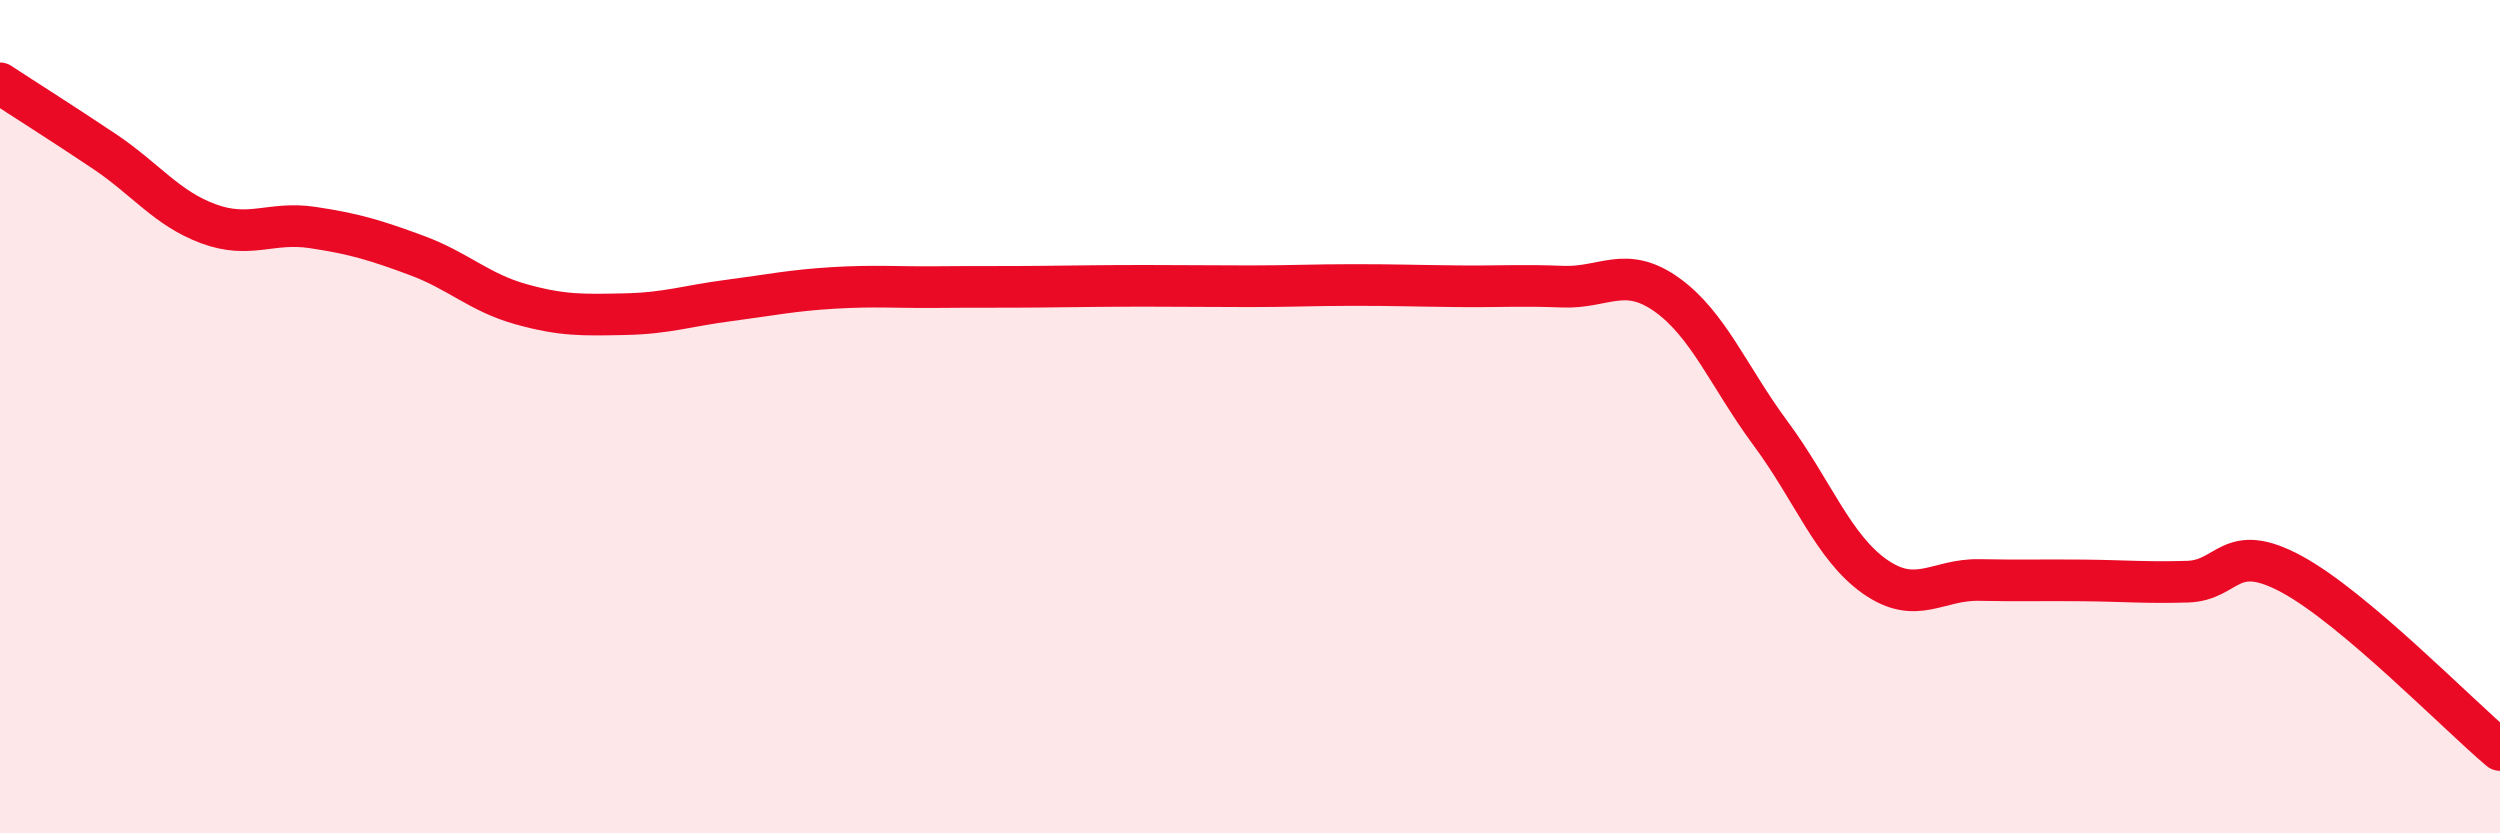
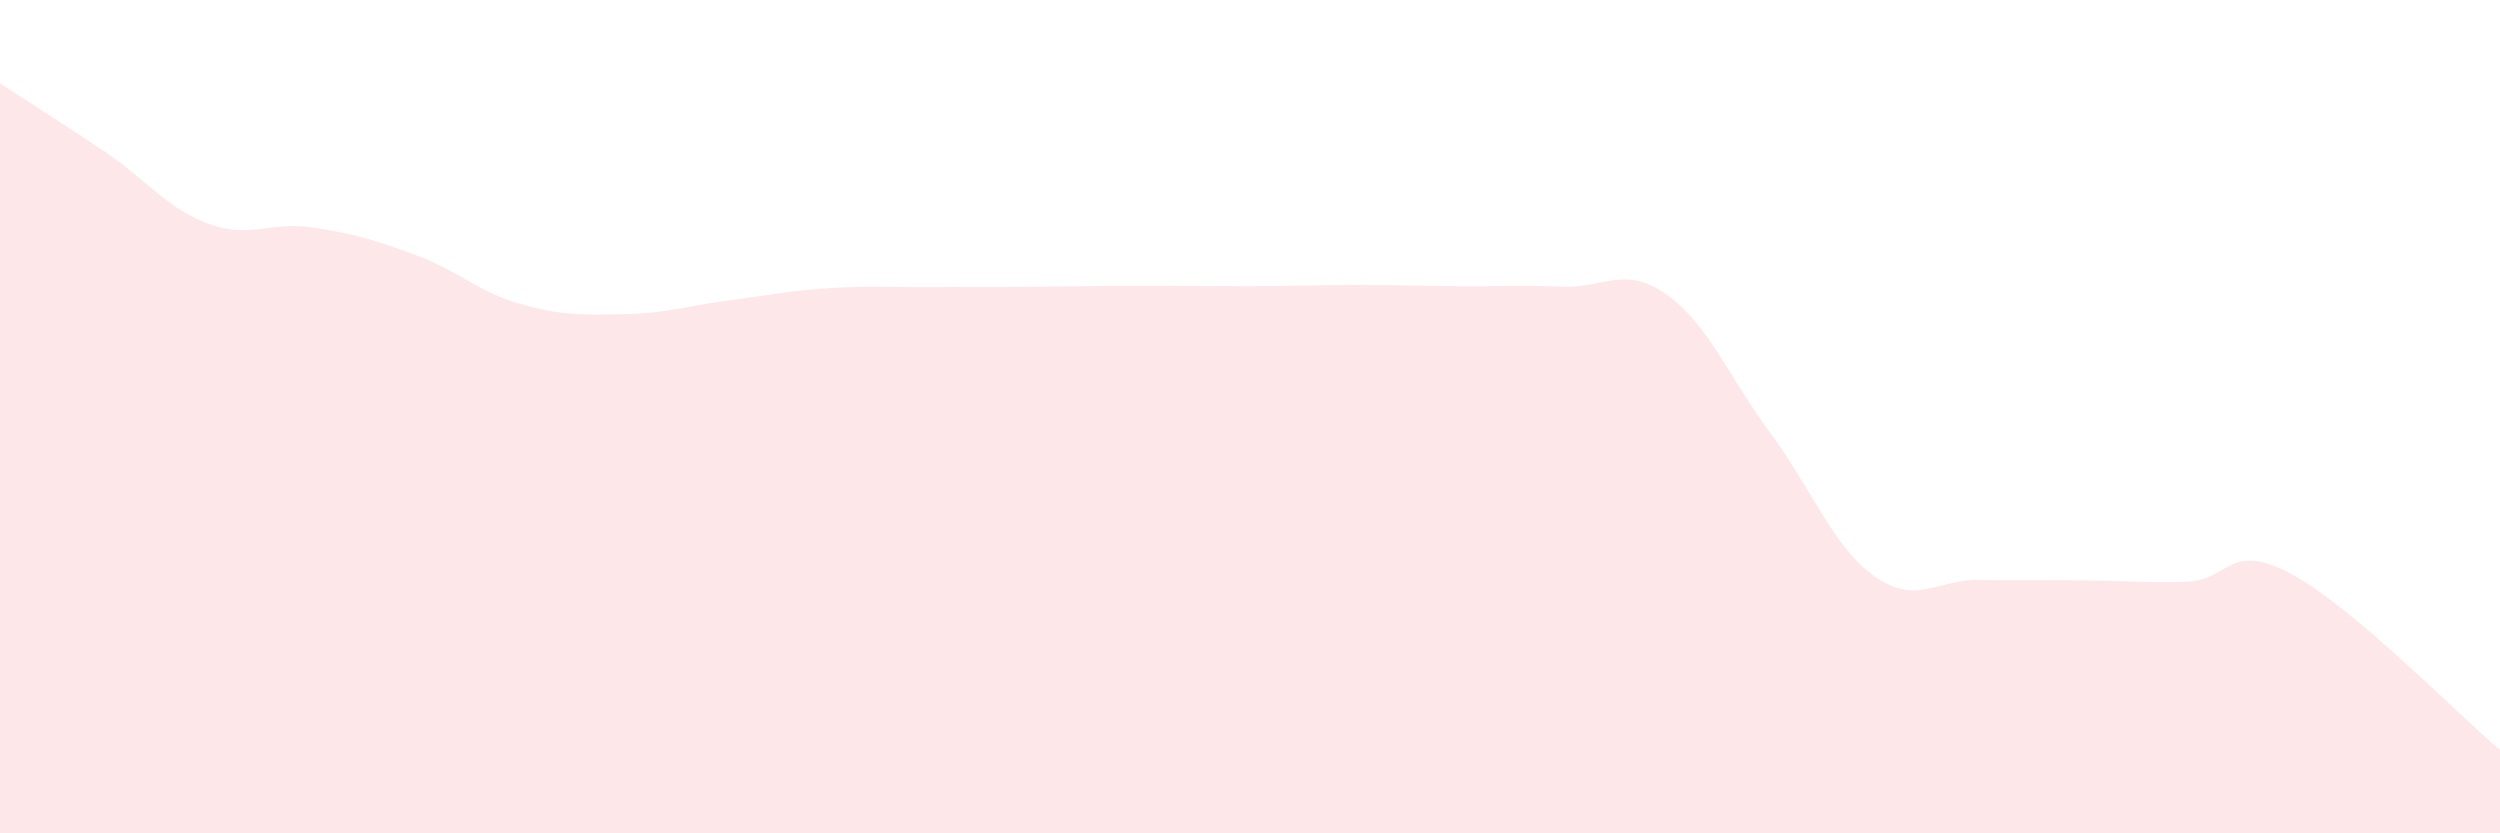
<svg xmlns="http://www.w3.org/2000/svg" width="60" height="20" viewBox="0 0 60 20">
  <path d="M 0,2 C 0.5,2.33 1.5,2.96 2.5,3.63 C 3.5,4.3 4,5 5,5.37 C 6,5.74 6.5,5.31 7.5,5.46 C 8.5,5.61 9,5.76 10,6.13 C 11,6.5 11.5,7.02 12.5,7.3 C 13.5,7.58 14,7.56 15,7.54 C 16,7.52 16.5,7.34 17.5,7.21 C 18.5,7.08 19,6.97 20,6.91 C 21,6.85 21.5,6.9 22.5,6.89 C 23.5,6.88 24,6.89 25,6.88 C 26,6.87 26.5,6.86 27.5,6.86 C 28.5,6.86 29,6.87 30,6.87 C 31,6.87 31.5,6.84 32.5,6.84 C 33.5,6.84 34,6.86 35,6.87 C 36,6.88 36.5,6.84 37.5,6.88 C 38.5,6.92 39,6.36 40,7.07 C 41,7.78 41.5,9.06 42.5,10.41 C 43.5,11.76 44,13.14 45,13.84 C 46,14.54 46.5,13.9 47.5,13.92 C 48.5,13.94 49,13.92 50,13.93 C 51,13.94 51.5,13.99 52.5,13.96 C 53.5,13.93 53.5,12.97 55,13.78 C 56.5,14.59 59,17.16 60,18L60 20L0 20Z" fill="#EB0A25" opacity="0.1" stroke-linecap="round" stroke-linejoin="round" />
-   <path d="M 0,2 C 0.5,2.33 1.5,2.96 2.5,3.63 C 3.5,4.3 4,5 5,5.37 C 6,5.74 6.5,5.31 7.5,5.46 C 8.5,5.61 9,5.76 10,6.13 C 11,6.5 11.5,7.02 12.5,7.3 C 13.5,7.58 14,7.56 15,7.54 C 16,7.52 16.5,7.34 17.5,7.21 C 18.5,7.08 19,6.97 20,6.91 C 21,6.85 21.5,6.9 22.5,6.89 C 23.5,6.88 24,6.89 25,6.88 C 26,6.87 26.5,6.86 27.5,6.86 C 28.5,6.86 29,6.87 30,6.87 C 31,6.87 31.5,6.84 32.5,6.84 C 33.5,6.84 34,6.86 35,6.87 C 36,6.88 36.5,6.84 37.5,6.88 C 38.5,6.92 39,6.36 40,7.07 C 41,7.78 41.5,9.06 42.5,10.41 C 43.5,11.76 44,13.14 45,13.84 C 46,14.54 46.5,13.9 47.5,13.92 C 48.5,13.94 49,13.92 50,13.93 C 51,13.94 51.5,13.99 52.5,13.96 C 53.5,13.93 53.5,12.97 55,13.78 C 56.5,14.59 59,17.16 60,18" stroke="#EB0A25" stroke-width="1" fill="none" stroke-linecap="round" stroke-linejoin="round" />
</svg>